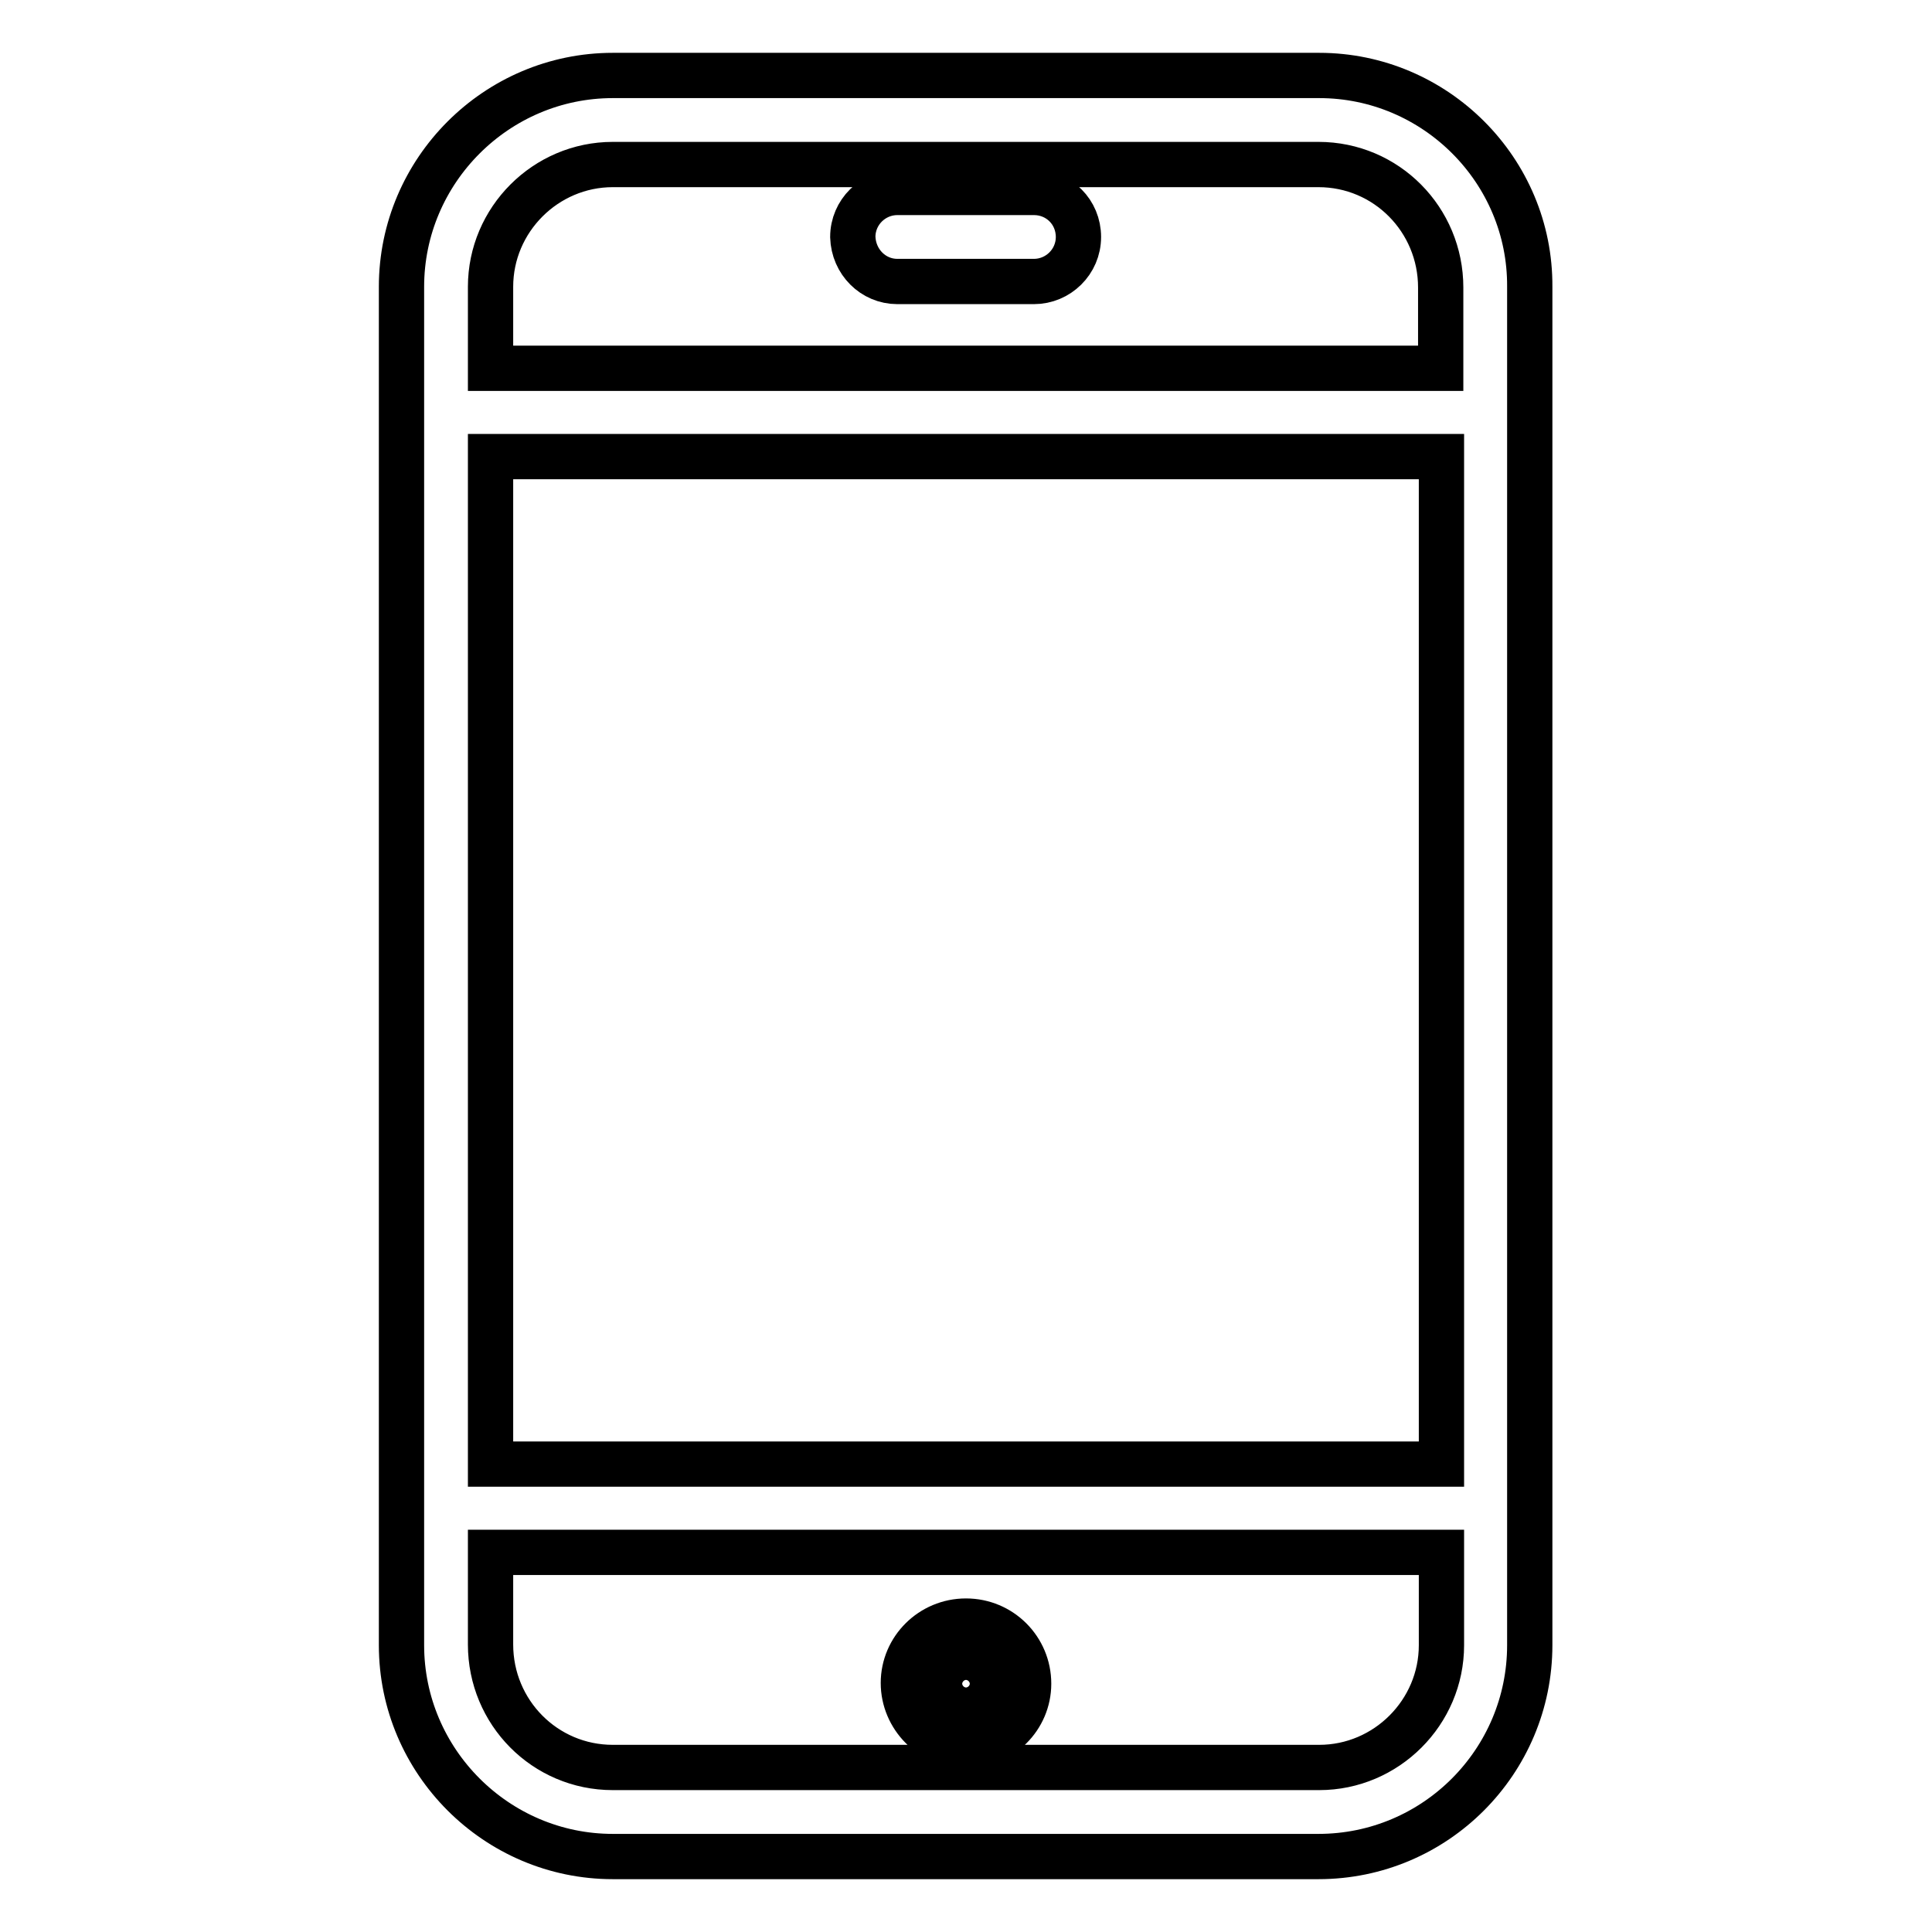
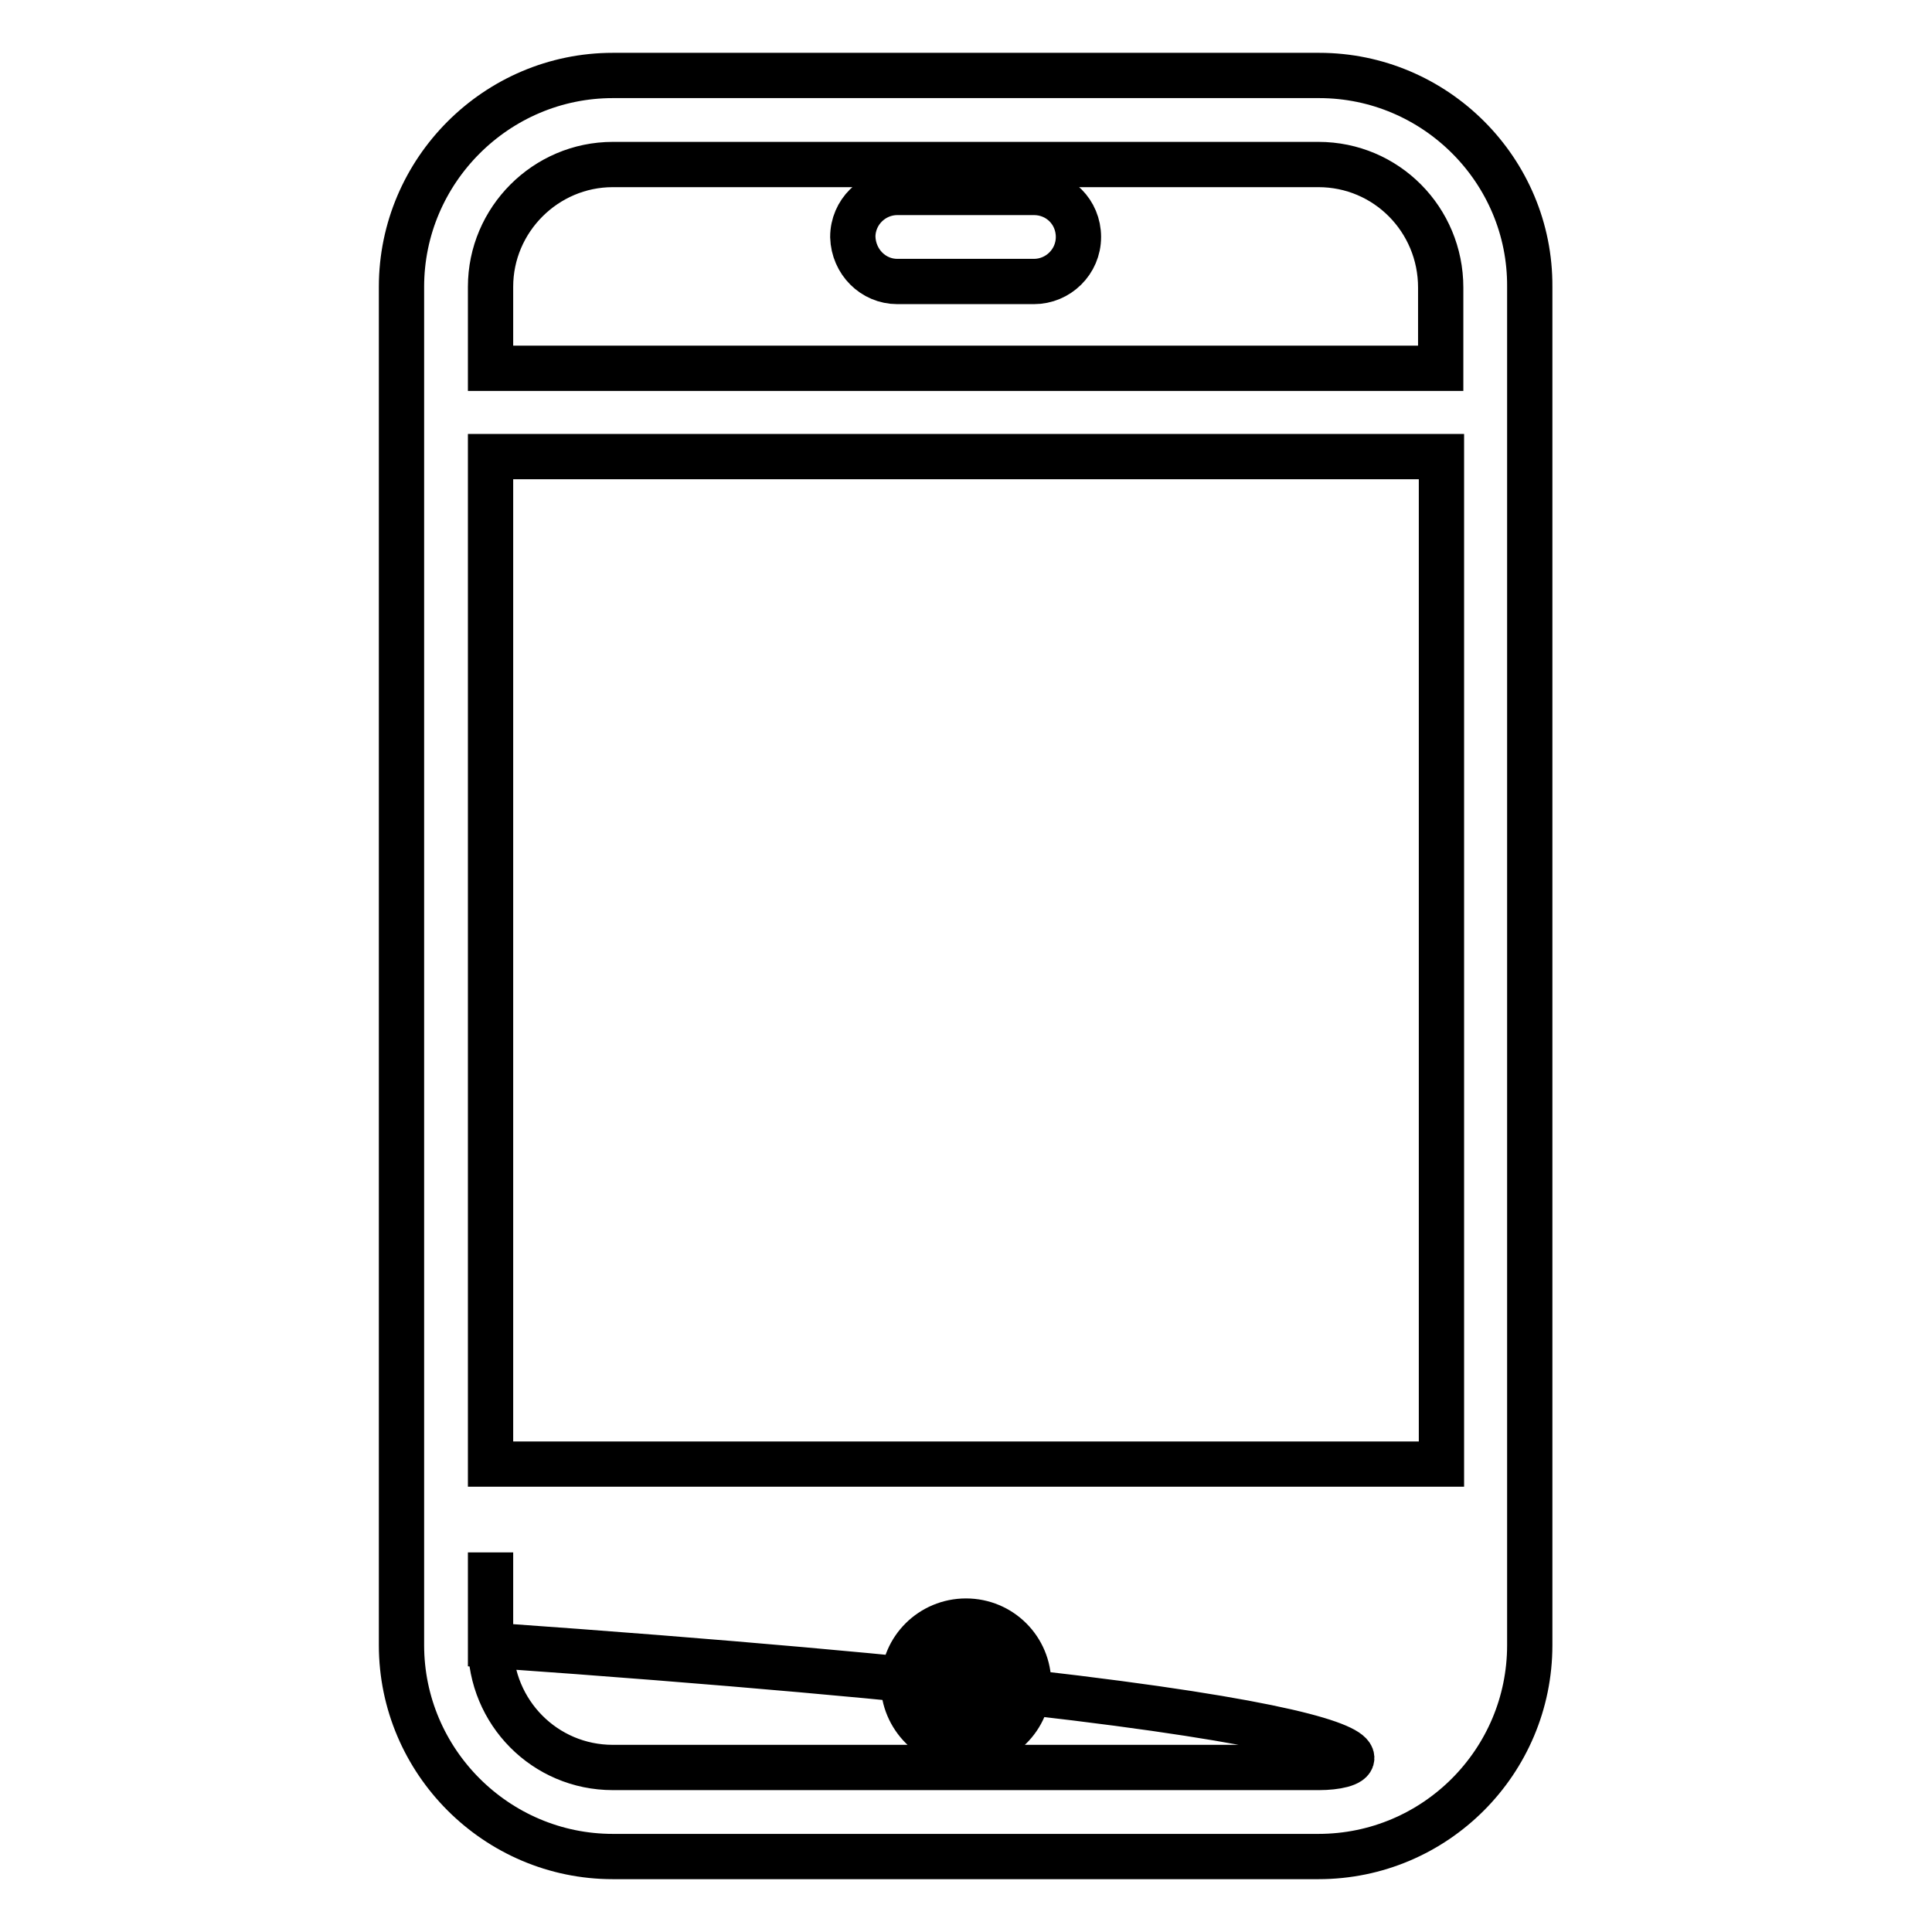
<svg xmlns="http://www.w3.org/2000/svg" version="1.1" x="0px" y="0px" viewBox="0 0 256 256" enable-background="new 0 0 256 256" xml:space="preserve">
  <g>
-     <path stroke-width="6" fill-opacity="0" stroke="#000000" d="M128,214.8c-4.6,0-8.3,3.7-8.3,8.2s3.7,8.3,8.3,8.3c4.6,0,8.3-3.7,8.3-8.2 C136.3,218.5,132.6,214.8,128,214.8z M128,226.6c-1.9,0-3.5-1.6-3.5-3.5c0-1.9,1.6-3.5,3.5-3.5c1.9,0,3.5,1.6,3.5,3.5 C131.5,225,129.9,226.6,128,226.6z M174.8,10H81.2c-15.4,0-28,12.6-28,28v16.6c0,0,0,0,0,0s0,0,0,0v145.2c0,0,0,0,0,0c0,0,0,0,0,0 V218c0,15.4,12.6,28,28,28h93.5c15.5,0,28-12.6,28-28V38C202.8,22.6,190.2,10,174.8,10z M65,60.5h126v133.5H65V60.5z M81.2,21.8 L81.2,21.8l93.5,0c9,0,16.2,7.3,16.2,16.3v10.7H65V38C65,29.1,72.3,21.8,81.2,21.8z M174.8,234.2H81.2c-9,0-16.2-7.3-16.2-16.3 v-12.2h126V218C191,226.9,183.7,234.2,174.8,234.2z M118.9,37.3H137c3.2,0,5.9-2.6,5.9-5.9c0-3.3-2.6-5.9-5.9-5.9h-18.1 c-3.2,0-5.9,2.6-5.9,5.9C113.1,34.7,115.7,37.3,118.9,37.3z" />
+     <path stroke-width="6" fill-opacity="0" stroke="#000000" d="M128,214.8c-4.6,0-8.3,3.7-8.3,8.2s3.7,8.3,8.3,8.3c4.6,0,8.3-3.7,8.3-8.2 C136.3,218.5,132.6,214.8,128,214.8z M128,226.6c-1.9,0-3.5-1.6-3.5-3.5c0-1.9,1.6-3.5,3.5-3.5c1.9,0,3.5,1.6,3.5,3.5 C131.5,225,129.9,226.6,128,226.6z M174.8,10H81.2c-15.4,0-28,12.6-28,28v16.6c0,0,0,0,0,0s0,0,0,0v145.2c0,0,0,0,0,0c0,0,0,0,0,0 V218c0,15.4,12.6,28,28,28h93.5c15.5,0,28-12.6,28-28V38C202.8,22.6,190.2,10,174.8,10z M65,60.5h126v133.5H65V60.5z M81.2,21.8 L81.2,21.8l93.5,0c9,0,16.2,7.3,16.2,16.3v10.7H65V38C65,29.1,72.3,21.8,81.2,21.8z M174.8,234.2H81.2c-9,0-16.2-7.3-16.2-16.3 v-12.2V218C191,226.9,183.7,234.2,174.8,234.2z M118.9,37.3H137c3.2,0,5.9-2.6,5.9-5.9c0-3.3-2.6-5.9-5.9-5.9h-18.1 c-3.2,0-5.9,2.6-5.9,5.9C113.1,34.7,115.7,37.3,118.9,37.3z" />
  </g>
</svg>